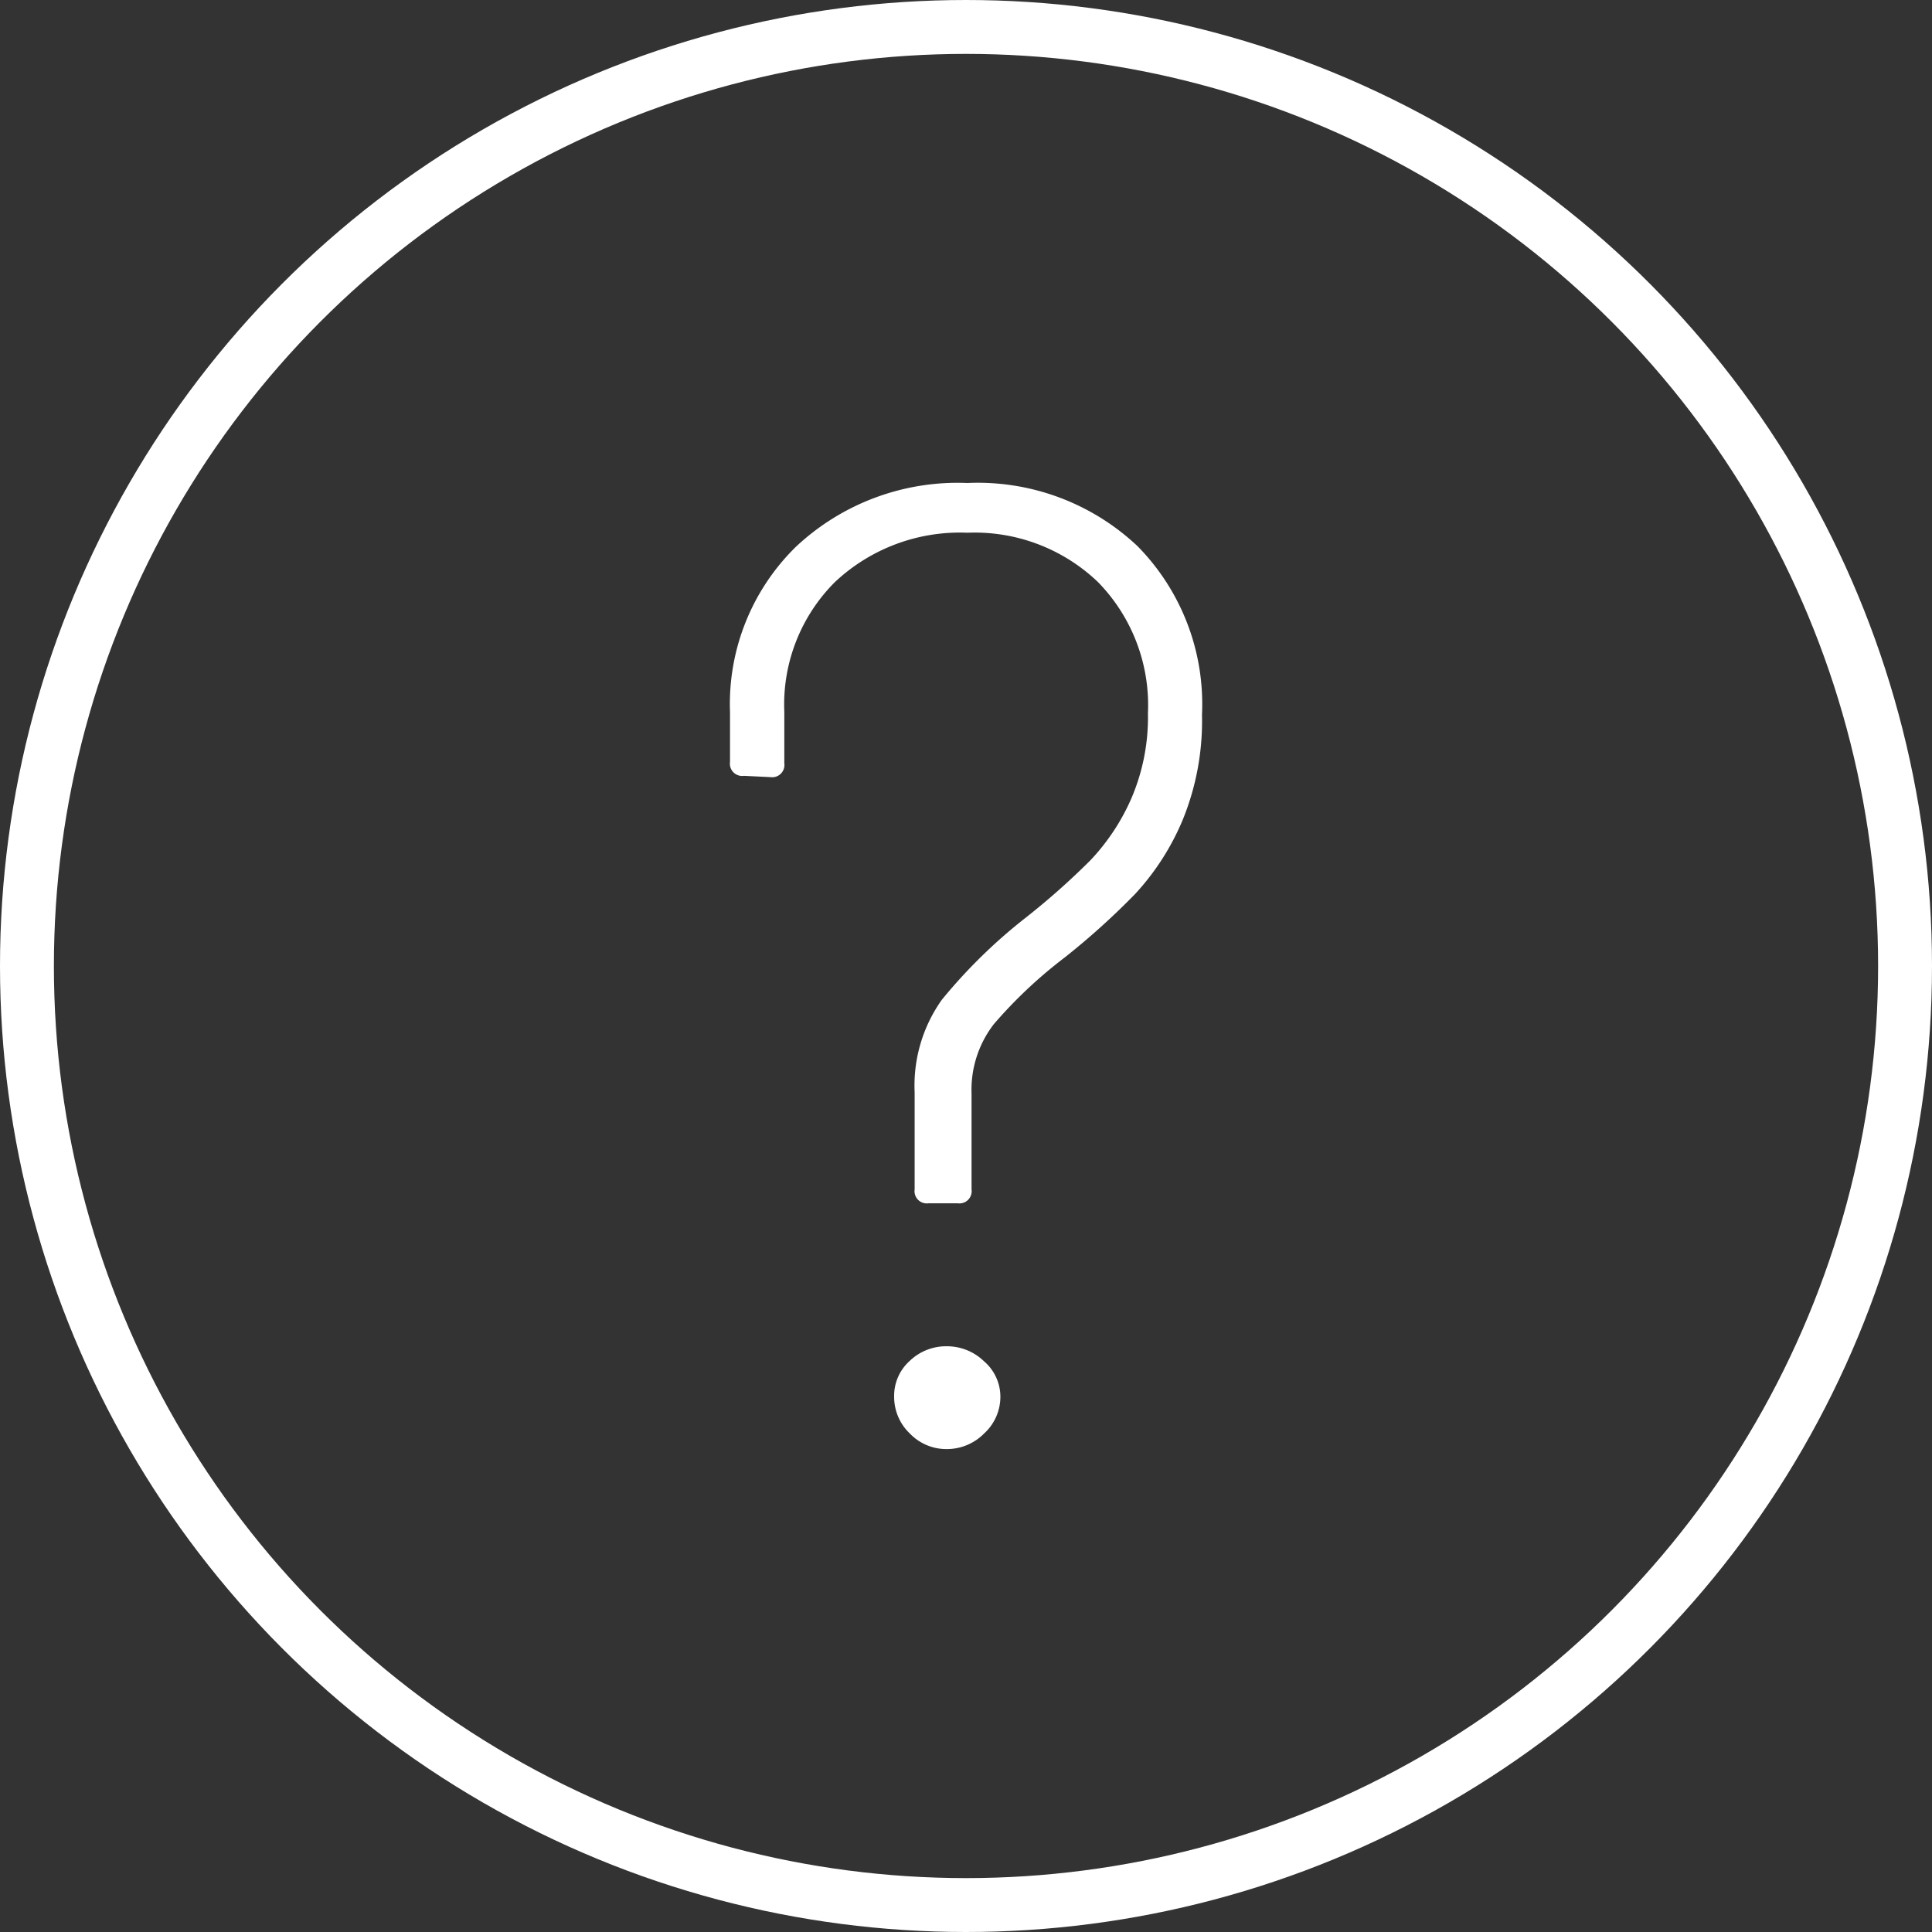
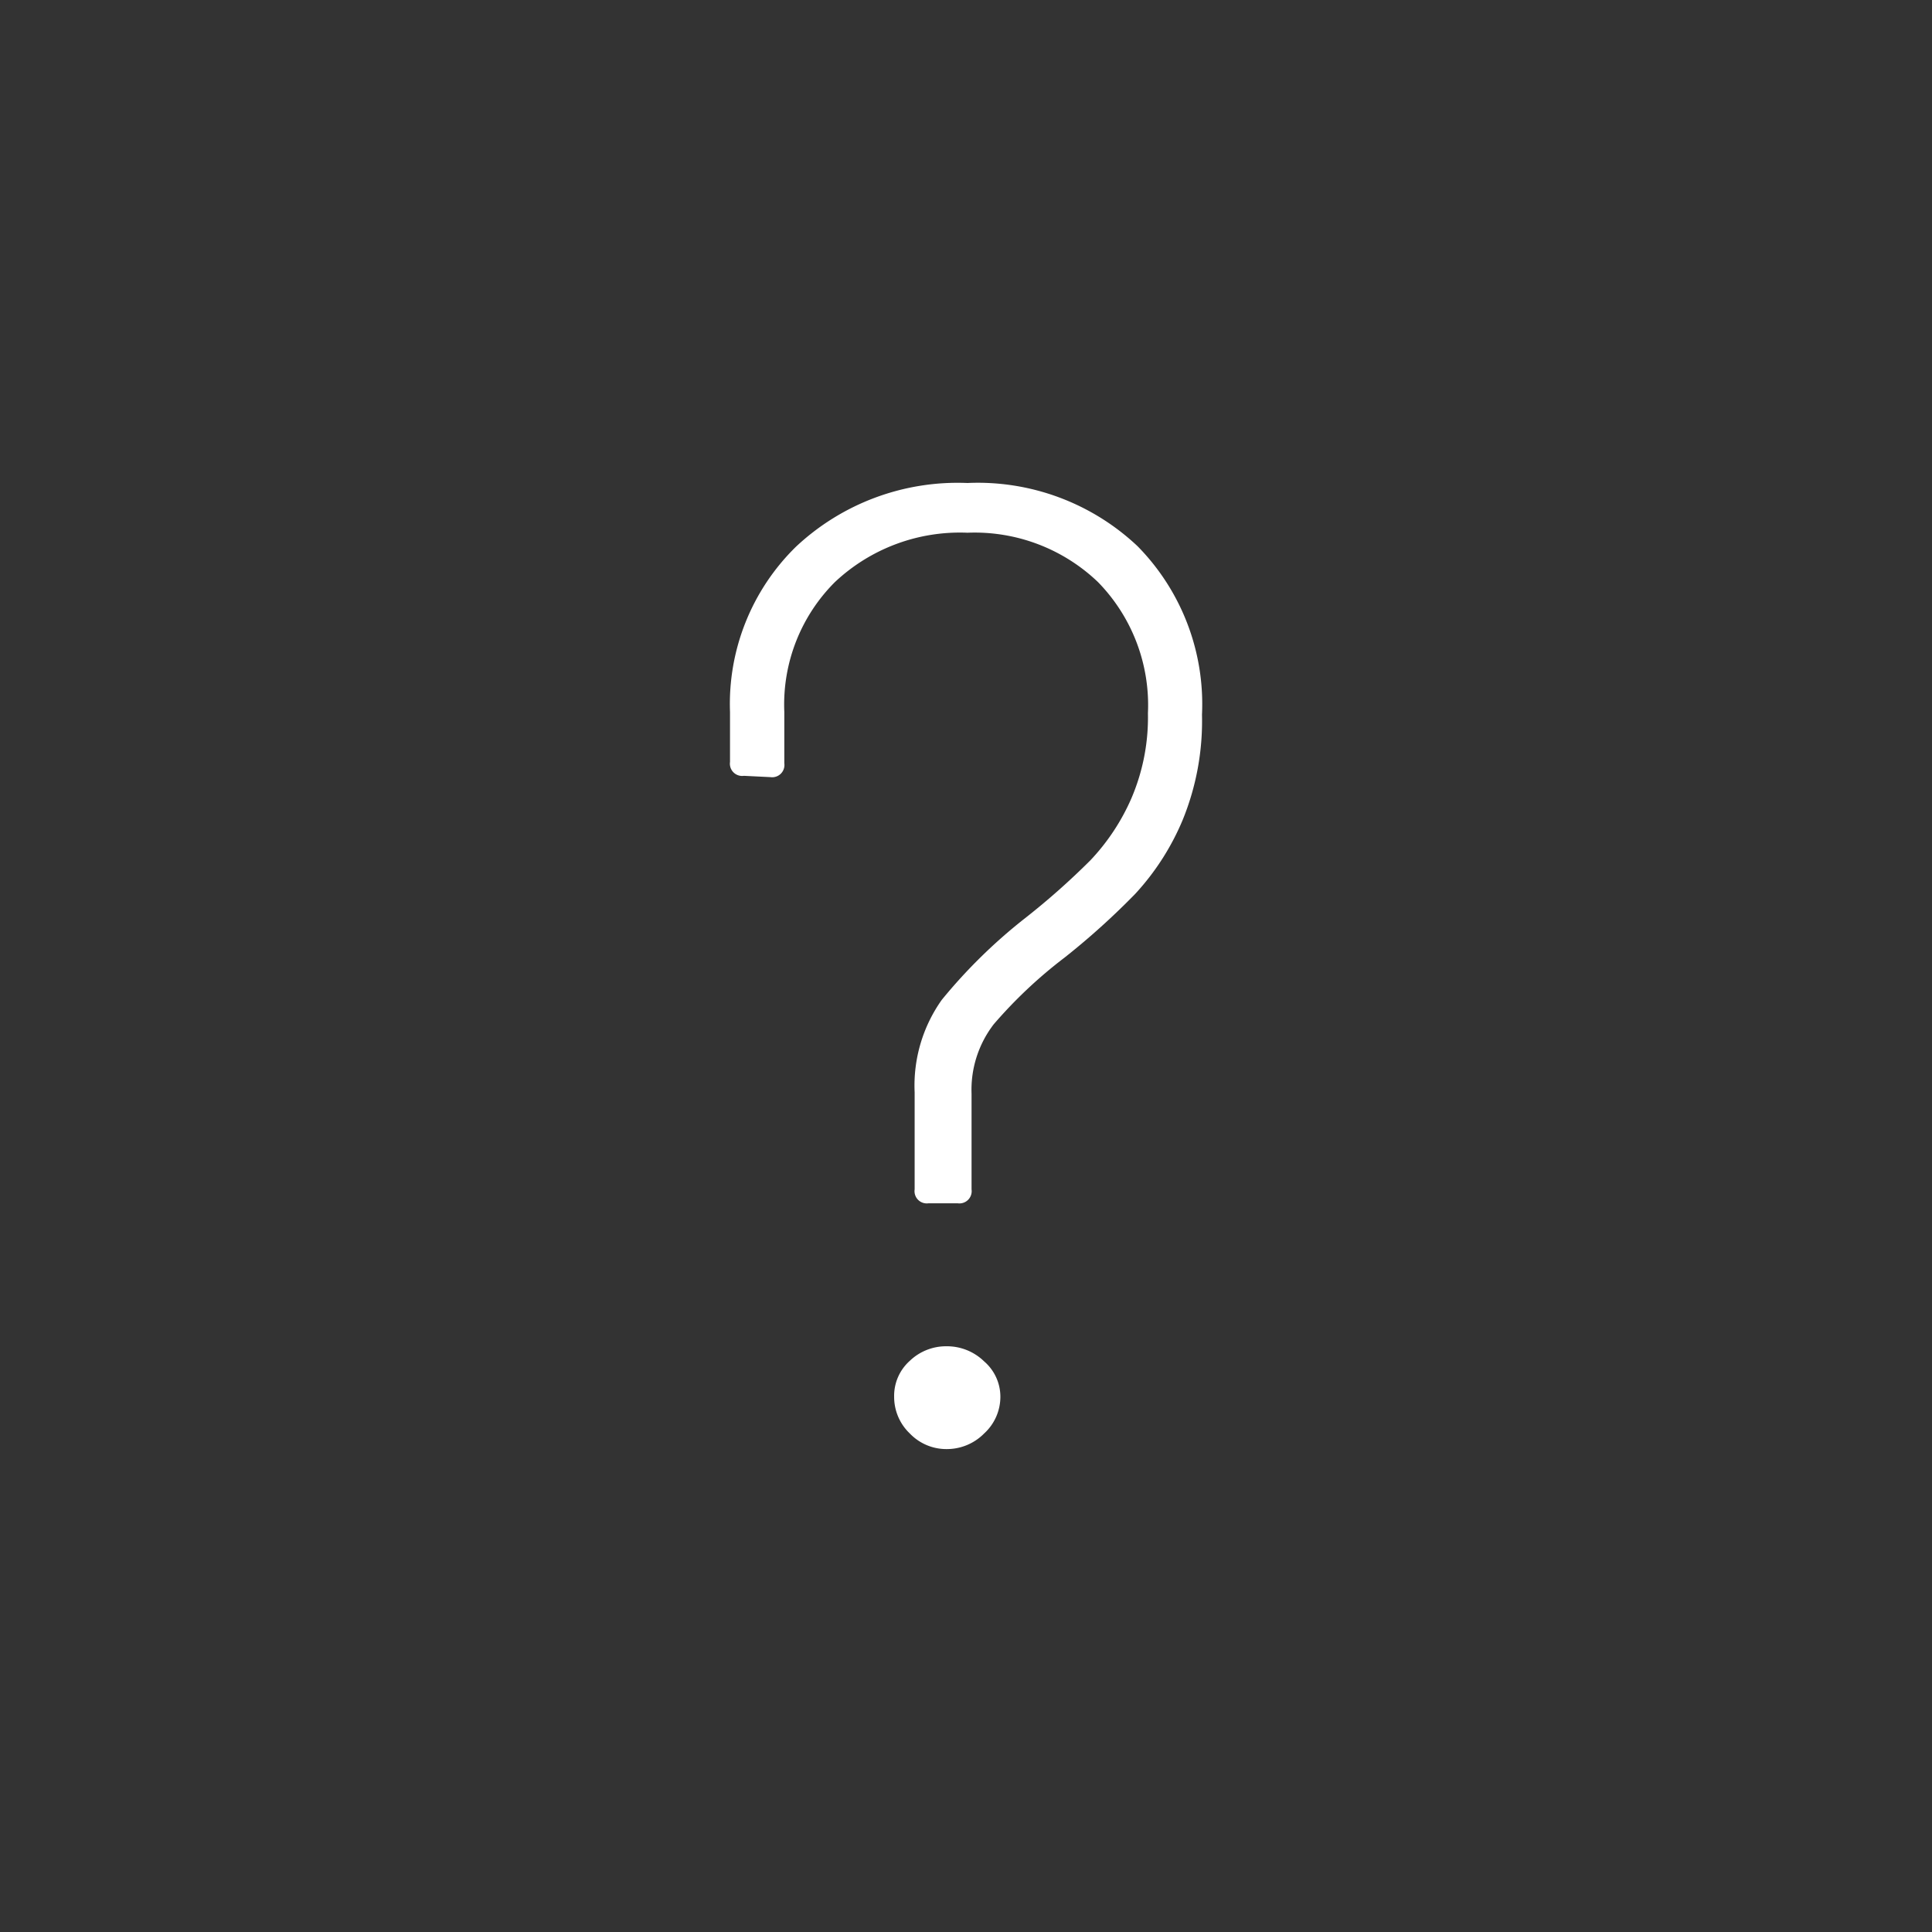
<svg xmlns="http://www.w3.org/2000/svg" viewBox="0 0 23.66 23.66">
  <rect x="0" y="0" width="23.66" height="23.66" fill="#333333" stroke="none" />
-   <circle cx="11.83" cy="11.83" r="11.5" style="fill:none;stroke:#fff;stroke-linecap:round;stroke-linejoin:round;stroke-width:0.66px" />
-   <path d="M11.201,14.566v-1.19a1.814,1.814,0,0,1,.332-1.131,6.485,6.485,0,0,1,1.012-.994,8.982,8.982,0,0,0,.807-.714,2.629,2.629,0,0,0,.502-.757,2.515,2.515,0,0,0,.204-1.046,2.155,2.155,0,0,0-.612-1.606,2.183,2.183,0,0,0-1.598-.604,2.233,2.233,0,0,0-1.623.604,2.118,2.118,0,0,0-.62,1.59v.629a.15.15,0,0,1-.17.17L9.11,9.501a.15.15,0,0,1-.17-.17V8.719a2.693,2.693,0,0,1,.807-2.023,2.894,2.894,0,0,1,2.1-.781,2.85,2.85,0,0,1,2.083.773A2.757,2.757,0,0,1,14.72,8.753a3.204,3.204,0,0,1-.238,1.292,3.09,3.09,0,0,1-.578.9,9.063,9.063,0,0,1-.867.782,5.697,5.697,0,0,0-.867.816,1.315,1.315,0,0,0-.272.85v1.173a.15.15,0,0,1-.17.17h-.357A.15.15,0,0,1,11.201,14.566Zm-.059,2.989a.618.618,0,0,1-.192-.452.574.574,0,0,1,.192-.438.641.641,0,0,1,.452-.178.651.651,0,0,1,.458.185.571.571,0,0,1,.199.431.608.608,0,0,1-.199.452.641.641,0,0,1-.458.191A.619.619,0,0,1,11.142,17.555Z" style="fill:#fff" />
+   <path d="M11.201,14.566v-1.19a1.814,1.814,0,0,1,.332-1.131,6.485,6.485,0,0,1,1.012-.994,8.982,8.982,0,0,0,.807-.714,2.629,2.629,0,0,0,.502-.757,2.515,2.515,0,0,0,.204-1.046,2.155,2.155,0,0,0-.612-1.606,2.183,2.183,0,0,0-1.598-.604,2.233,2.233,0,0,0-1.623.604,2.118,2.118,0,0,0-.62,1.59v.629a.15.15,0,0,1-.17.17L9.11,9.501a.15.15,0,0,1-.17-.17V8.719a2.693,2.693,0,0,1,.807-2.023,2.894,2.894,0,0,1,2.1-.781,2.85,2.85,0,0,1,2.083.773A2.757,2.757,0,0,1,14.72,8.753a3.204,3.204,0,0,1-.238,1.292,3.09,3.09,0,0,1-.578.9,9.063,9.063,0,0,1-.867.782,5.697,5.697,0,0,0-.867.816,1.315,1.315,0,0,0-.272.85v1.173a.15.15,0,0,1-.17.17h-.357A.15.15,0,0,1,11.201,14.566Zm-.059,2.989a.618.618,0,0,1-.192-.452.574.574,0,0,1,.192-.438.641.641,0,0,1,.452-.178.651.651,0,0,1,.458.185.571.571,0,0,1,.199.431.608.608,0,0,1-.199.452.641.641,0,0,1-.458.191A.619.619,0,0,1,11.142,17.555" style="fill:#fff" />
</svg>